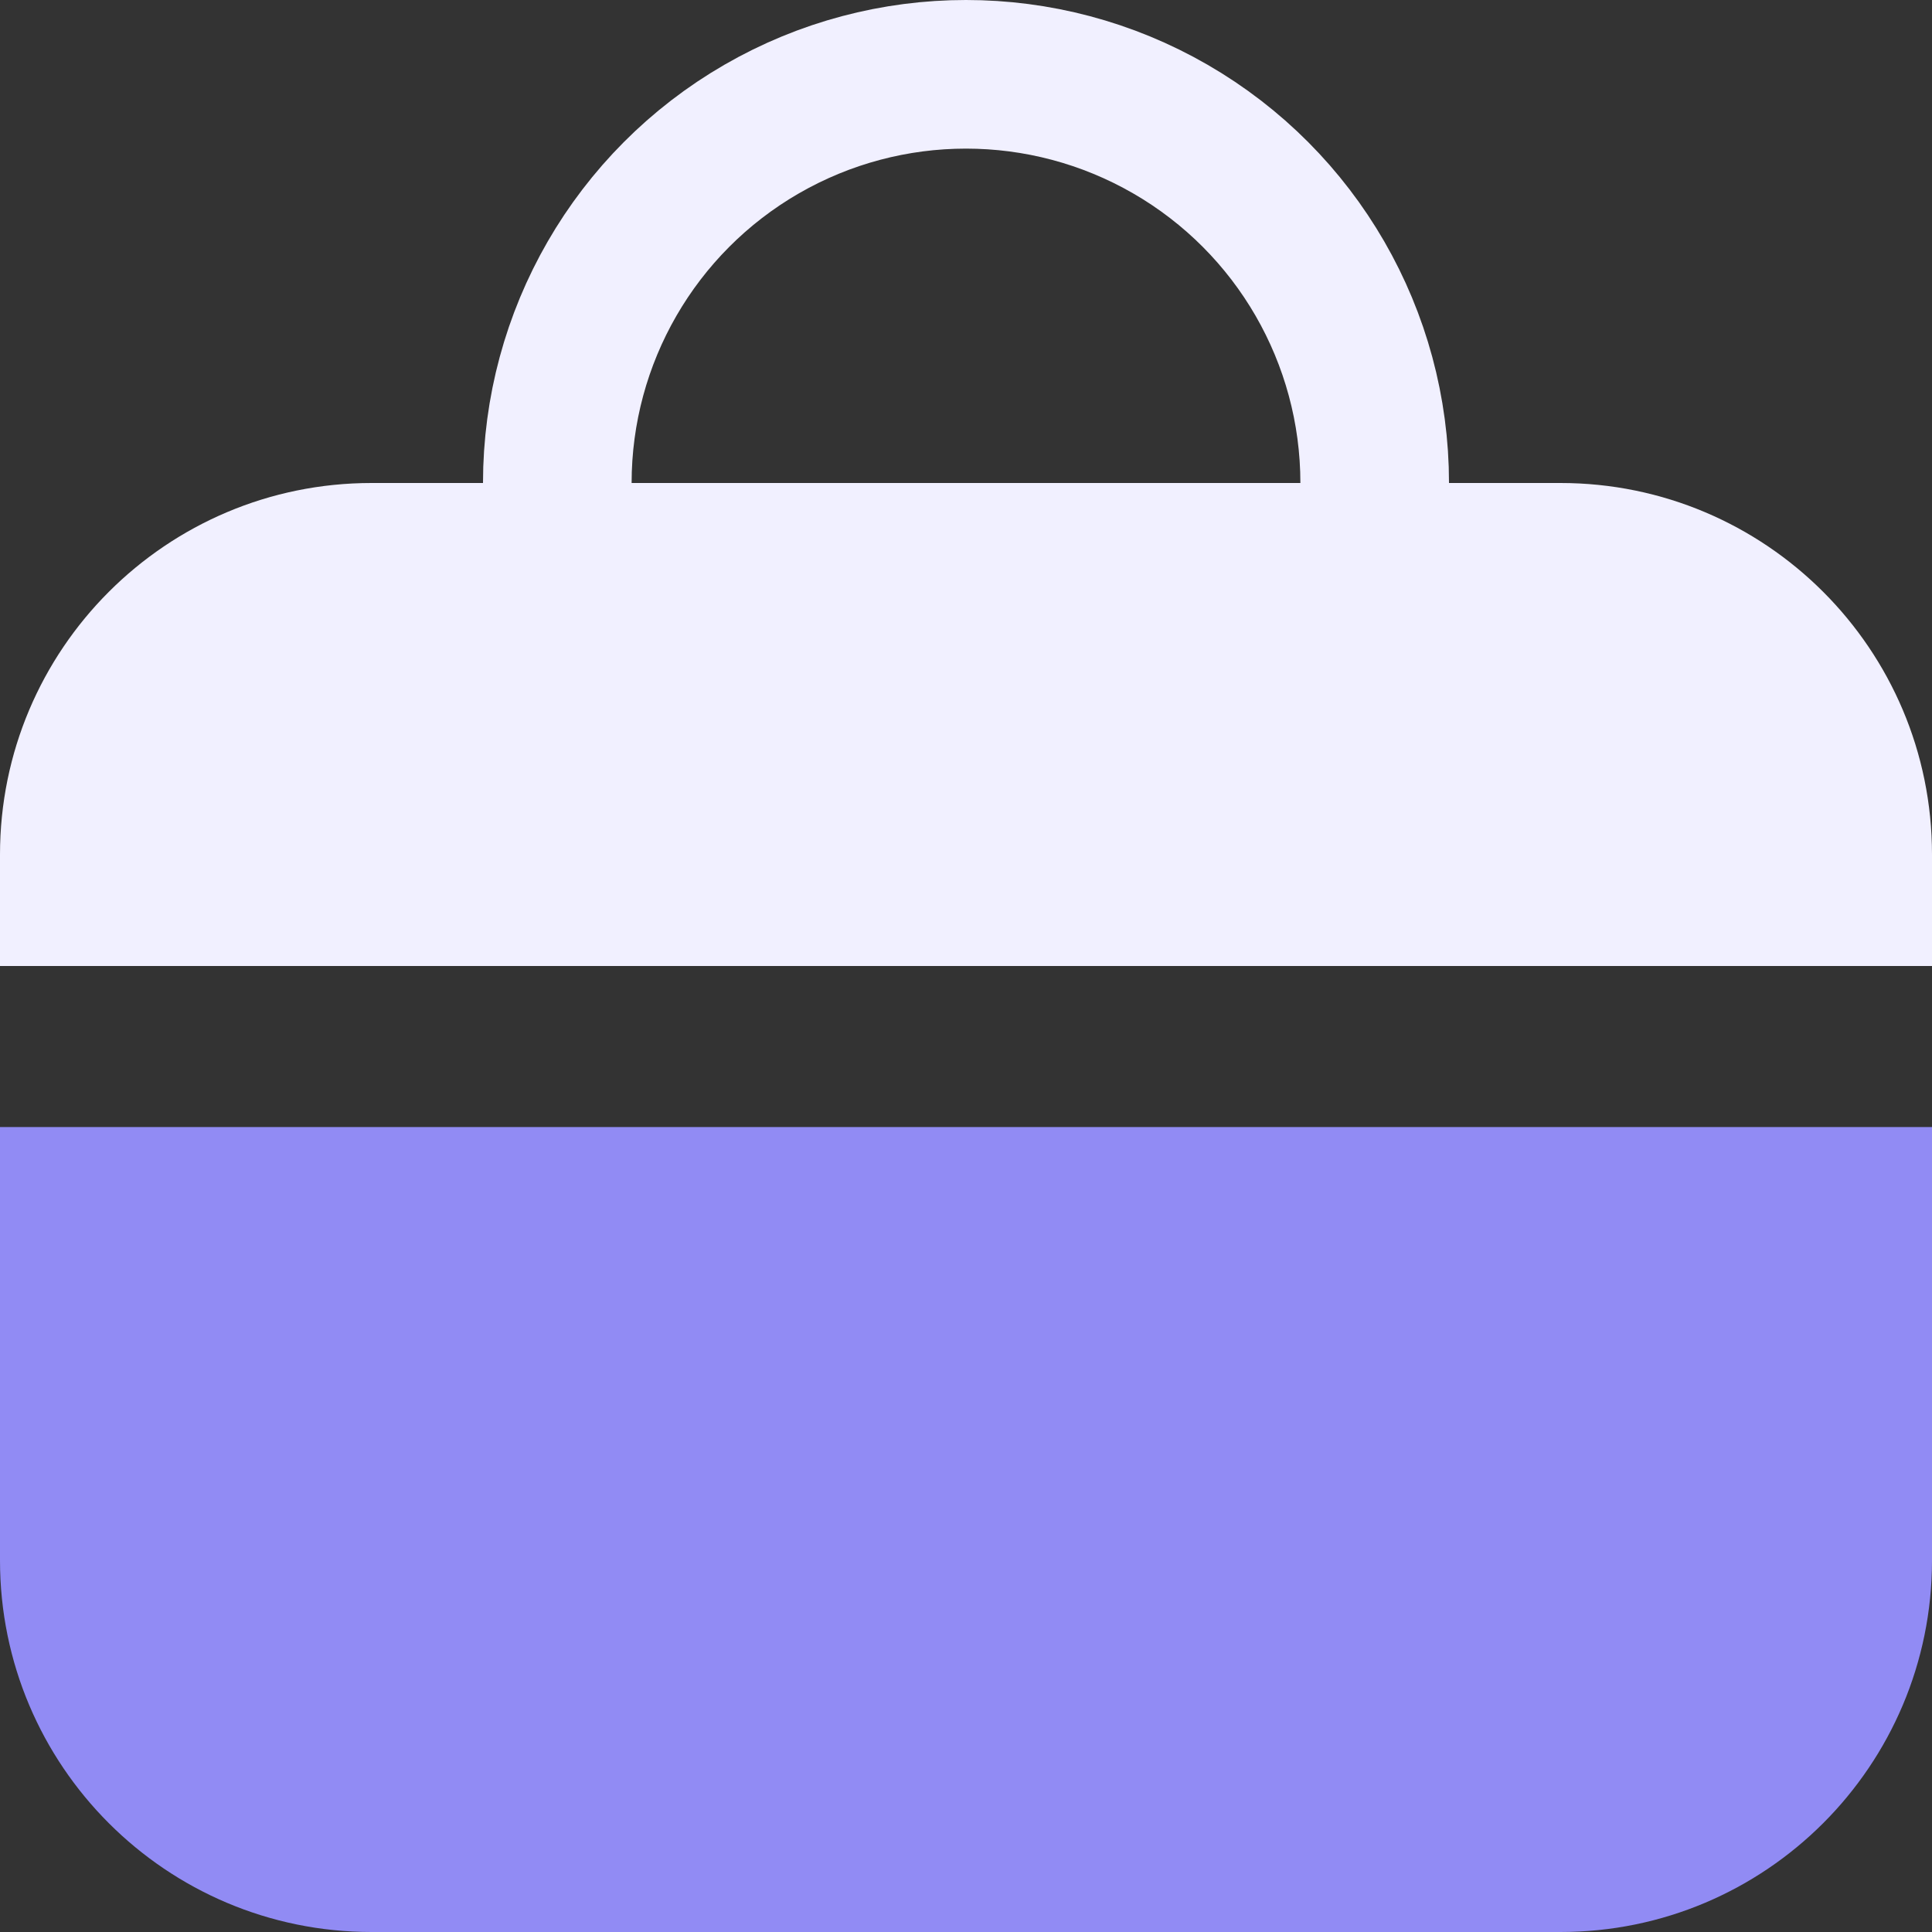
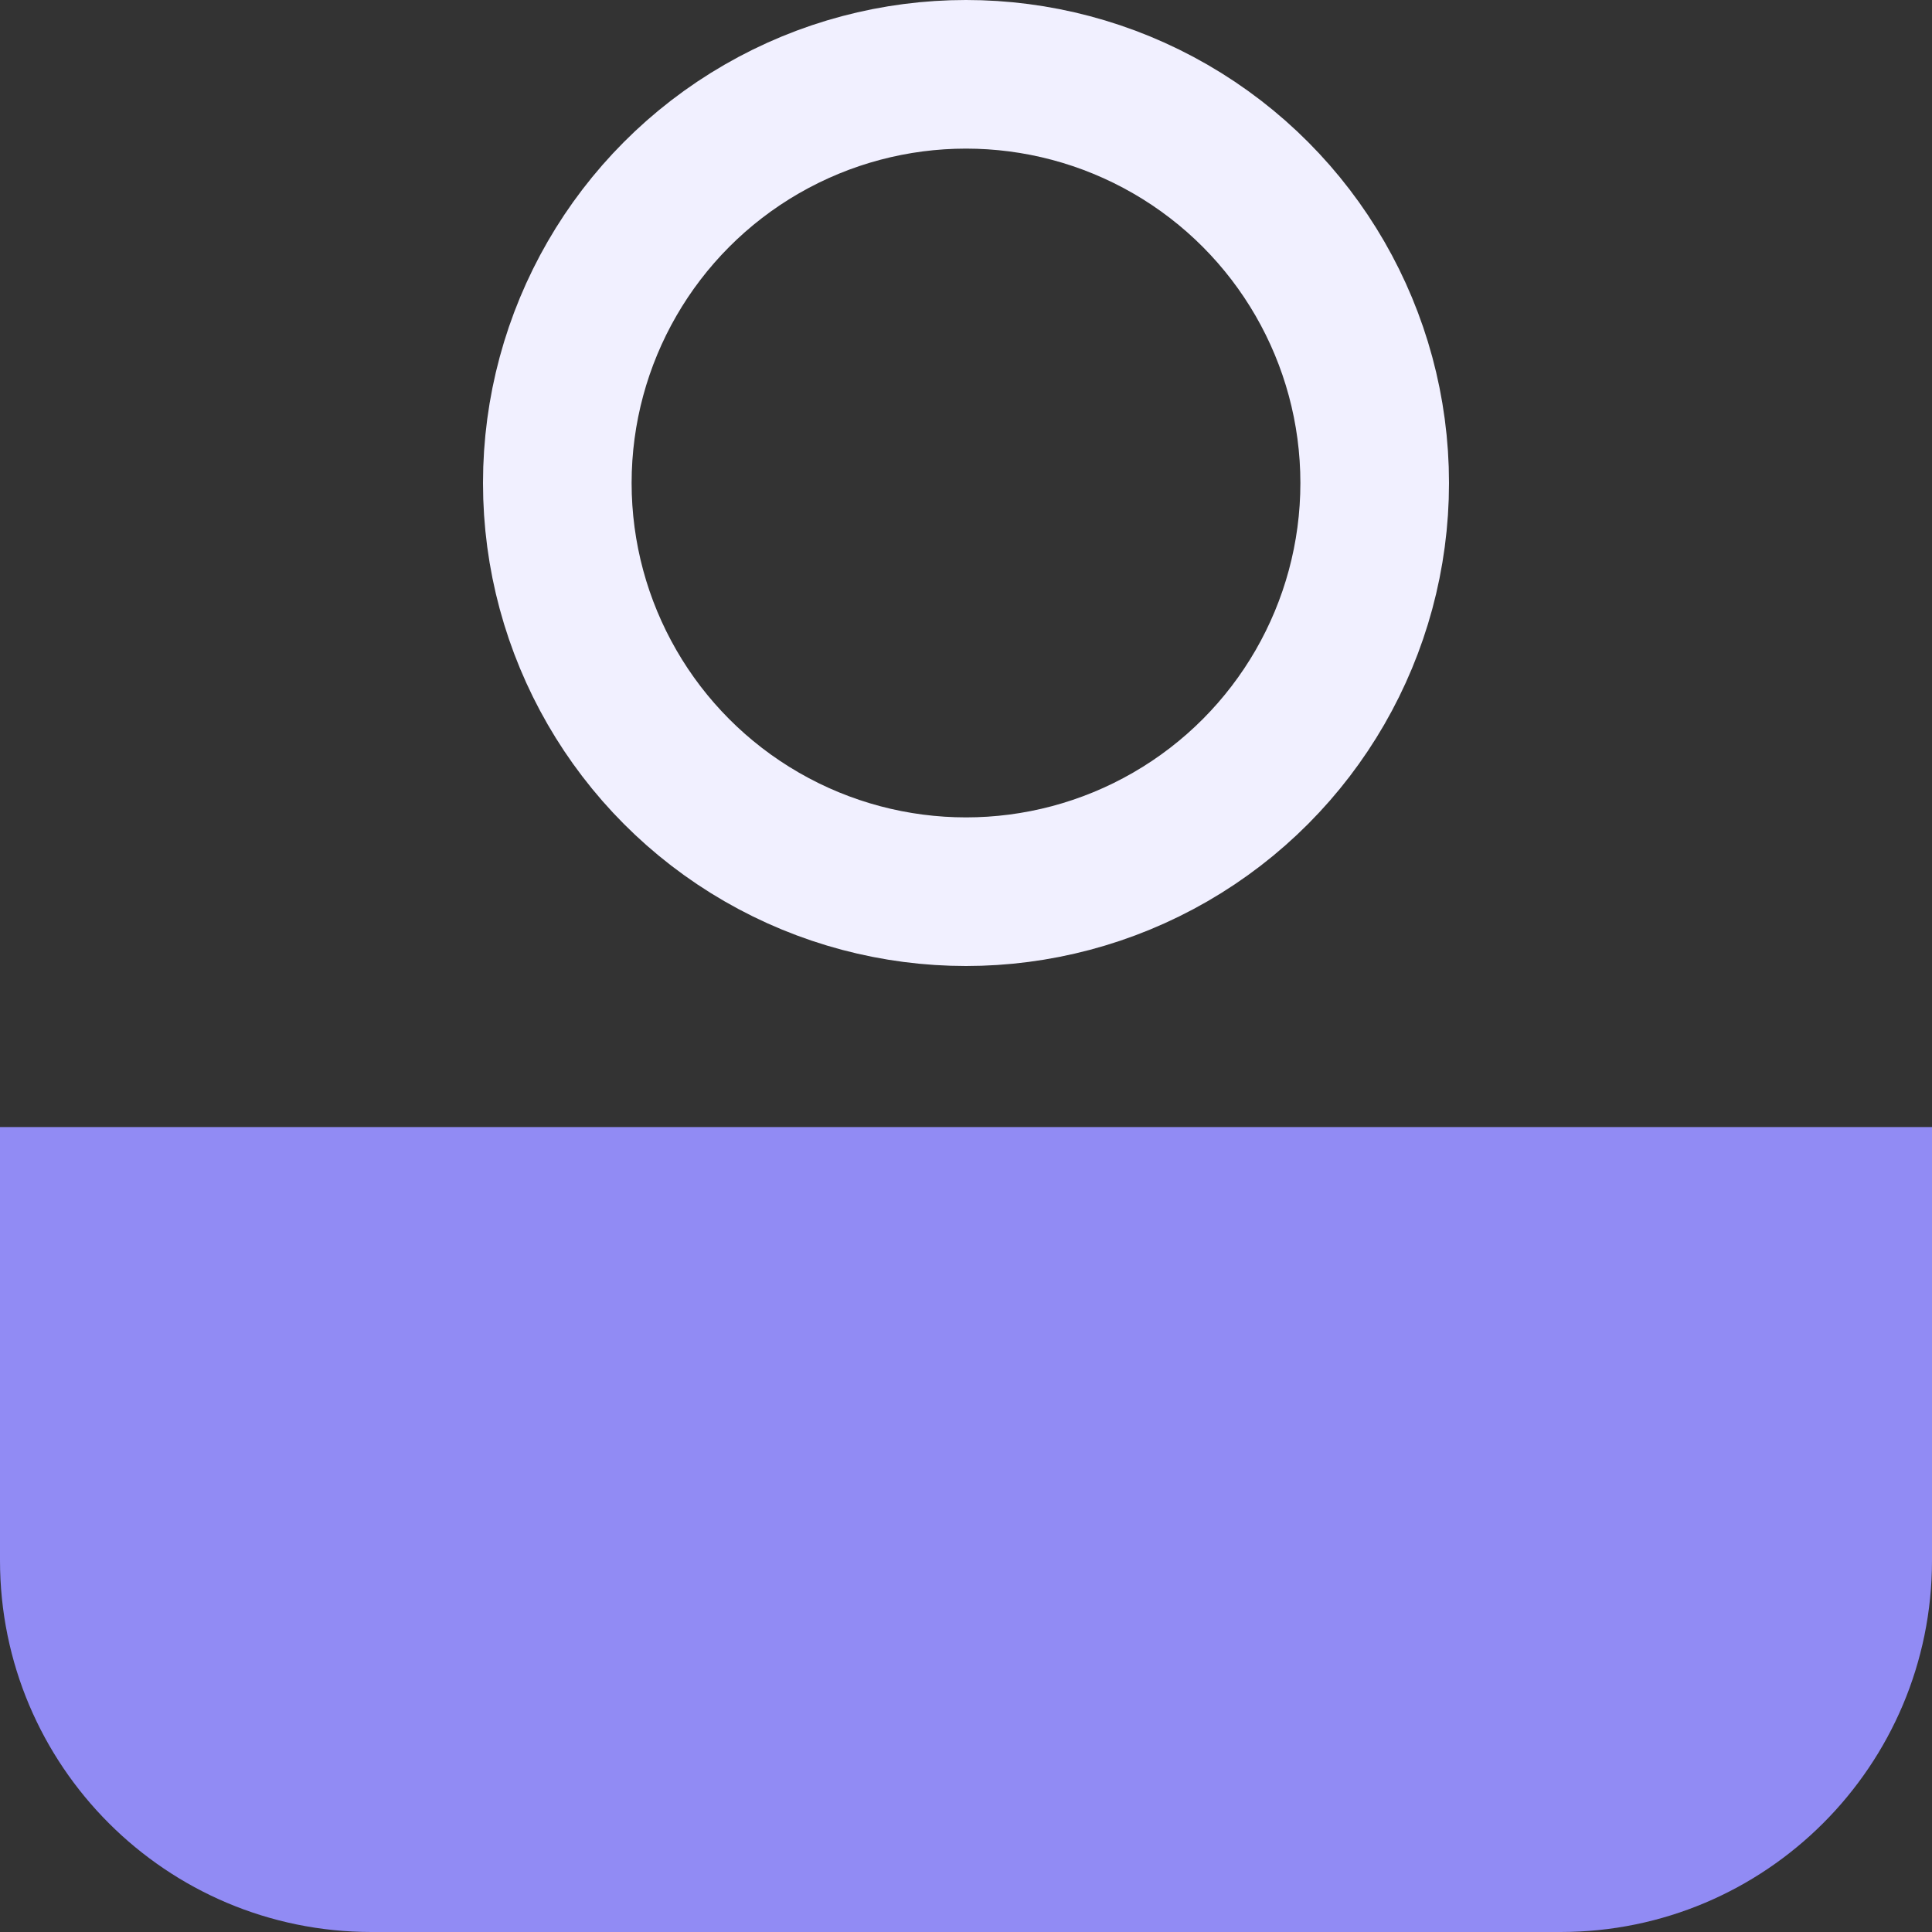
<svg xmlns="http://www.w3.org/2000/svg" width="26" height="26" viewBox="0 0 26 26" fill="none">
  <rect x="0" y="0" width="26" height="26" fill="#333333" stroke="none" />
  <circle cx="13" cy="6.5" r="5.5" stroke="#F1F0FF" stroke-width="2" />
  <path d="M0 15.167H26V21C26 23.762 23.761 26 21 26H5C2.239 26 0 23.762 0 21V15.167Z" fill="#918BF4" />
-   <path d="M0 11.5C0 8.739 2.239 6.5 5 6.5H21C23.761 6.5 26 8.739 26 11.5V13H0V11.5Z" fill="#F1F0FF" />
</svg>